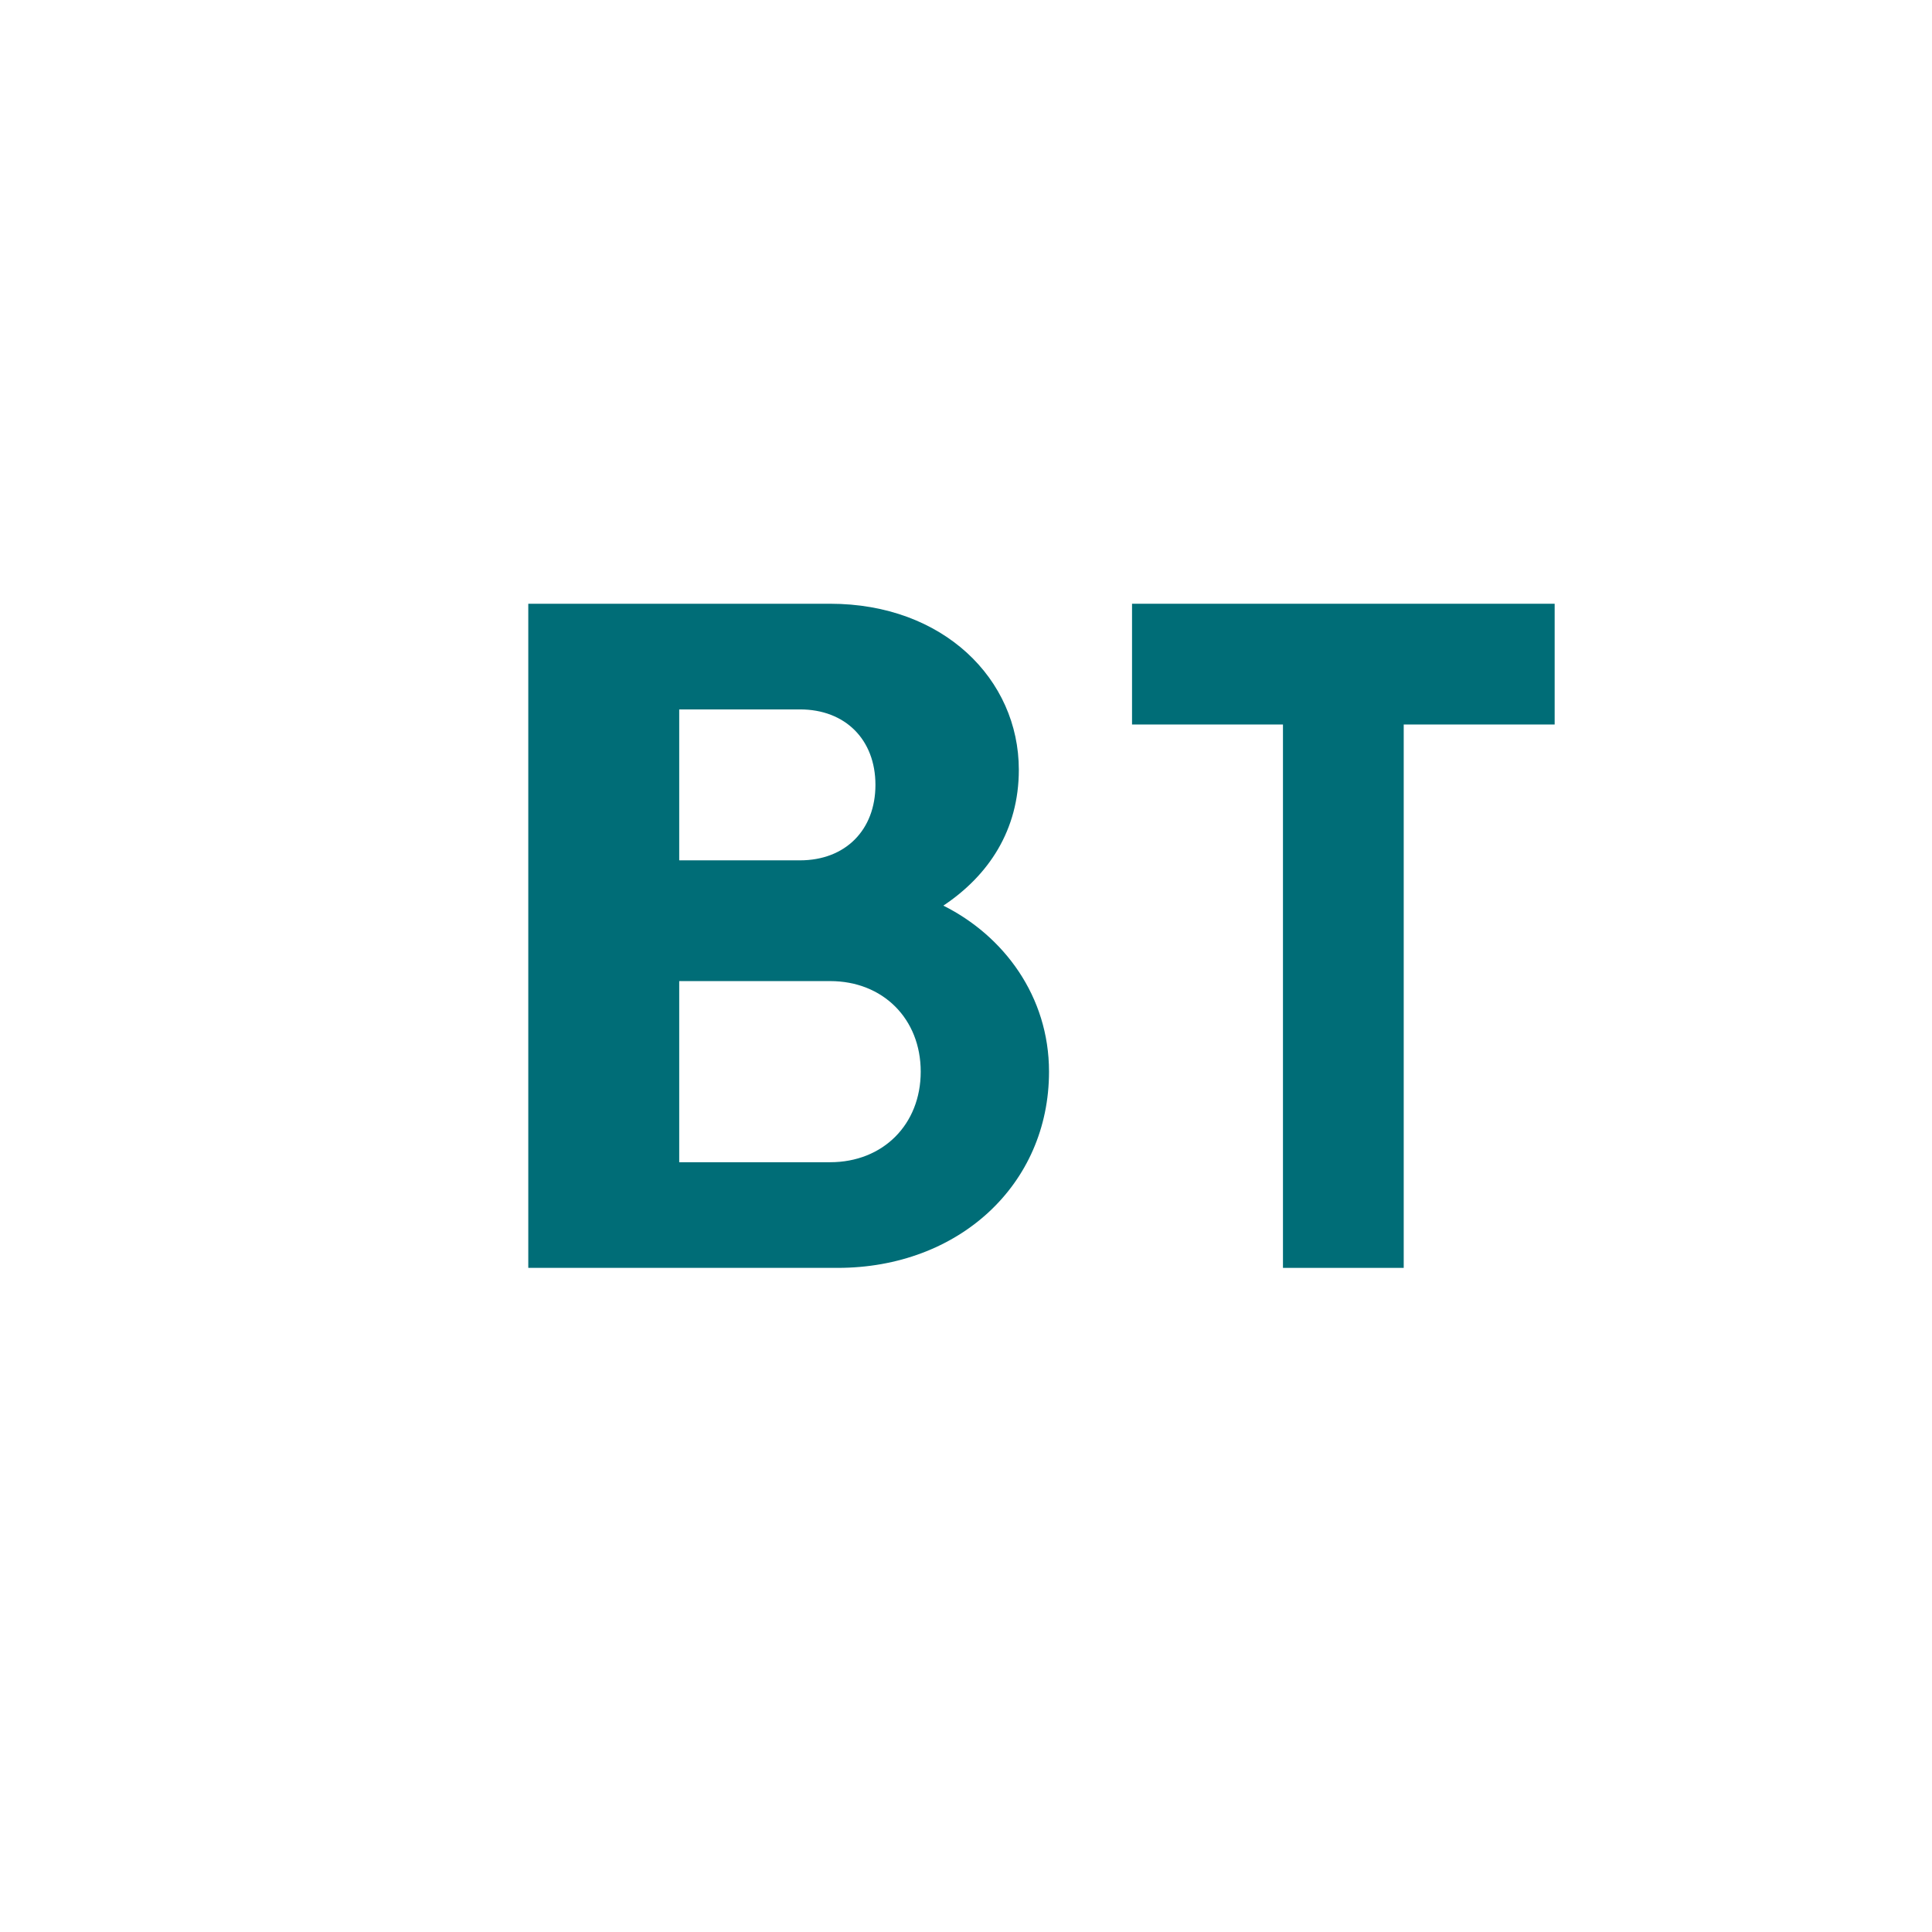
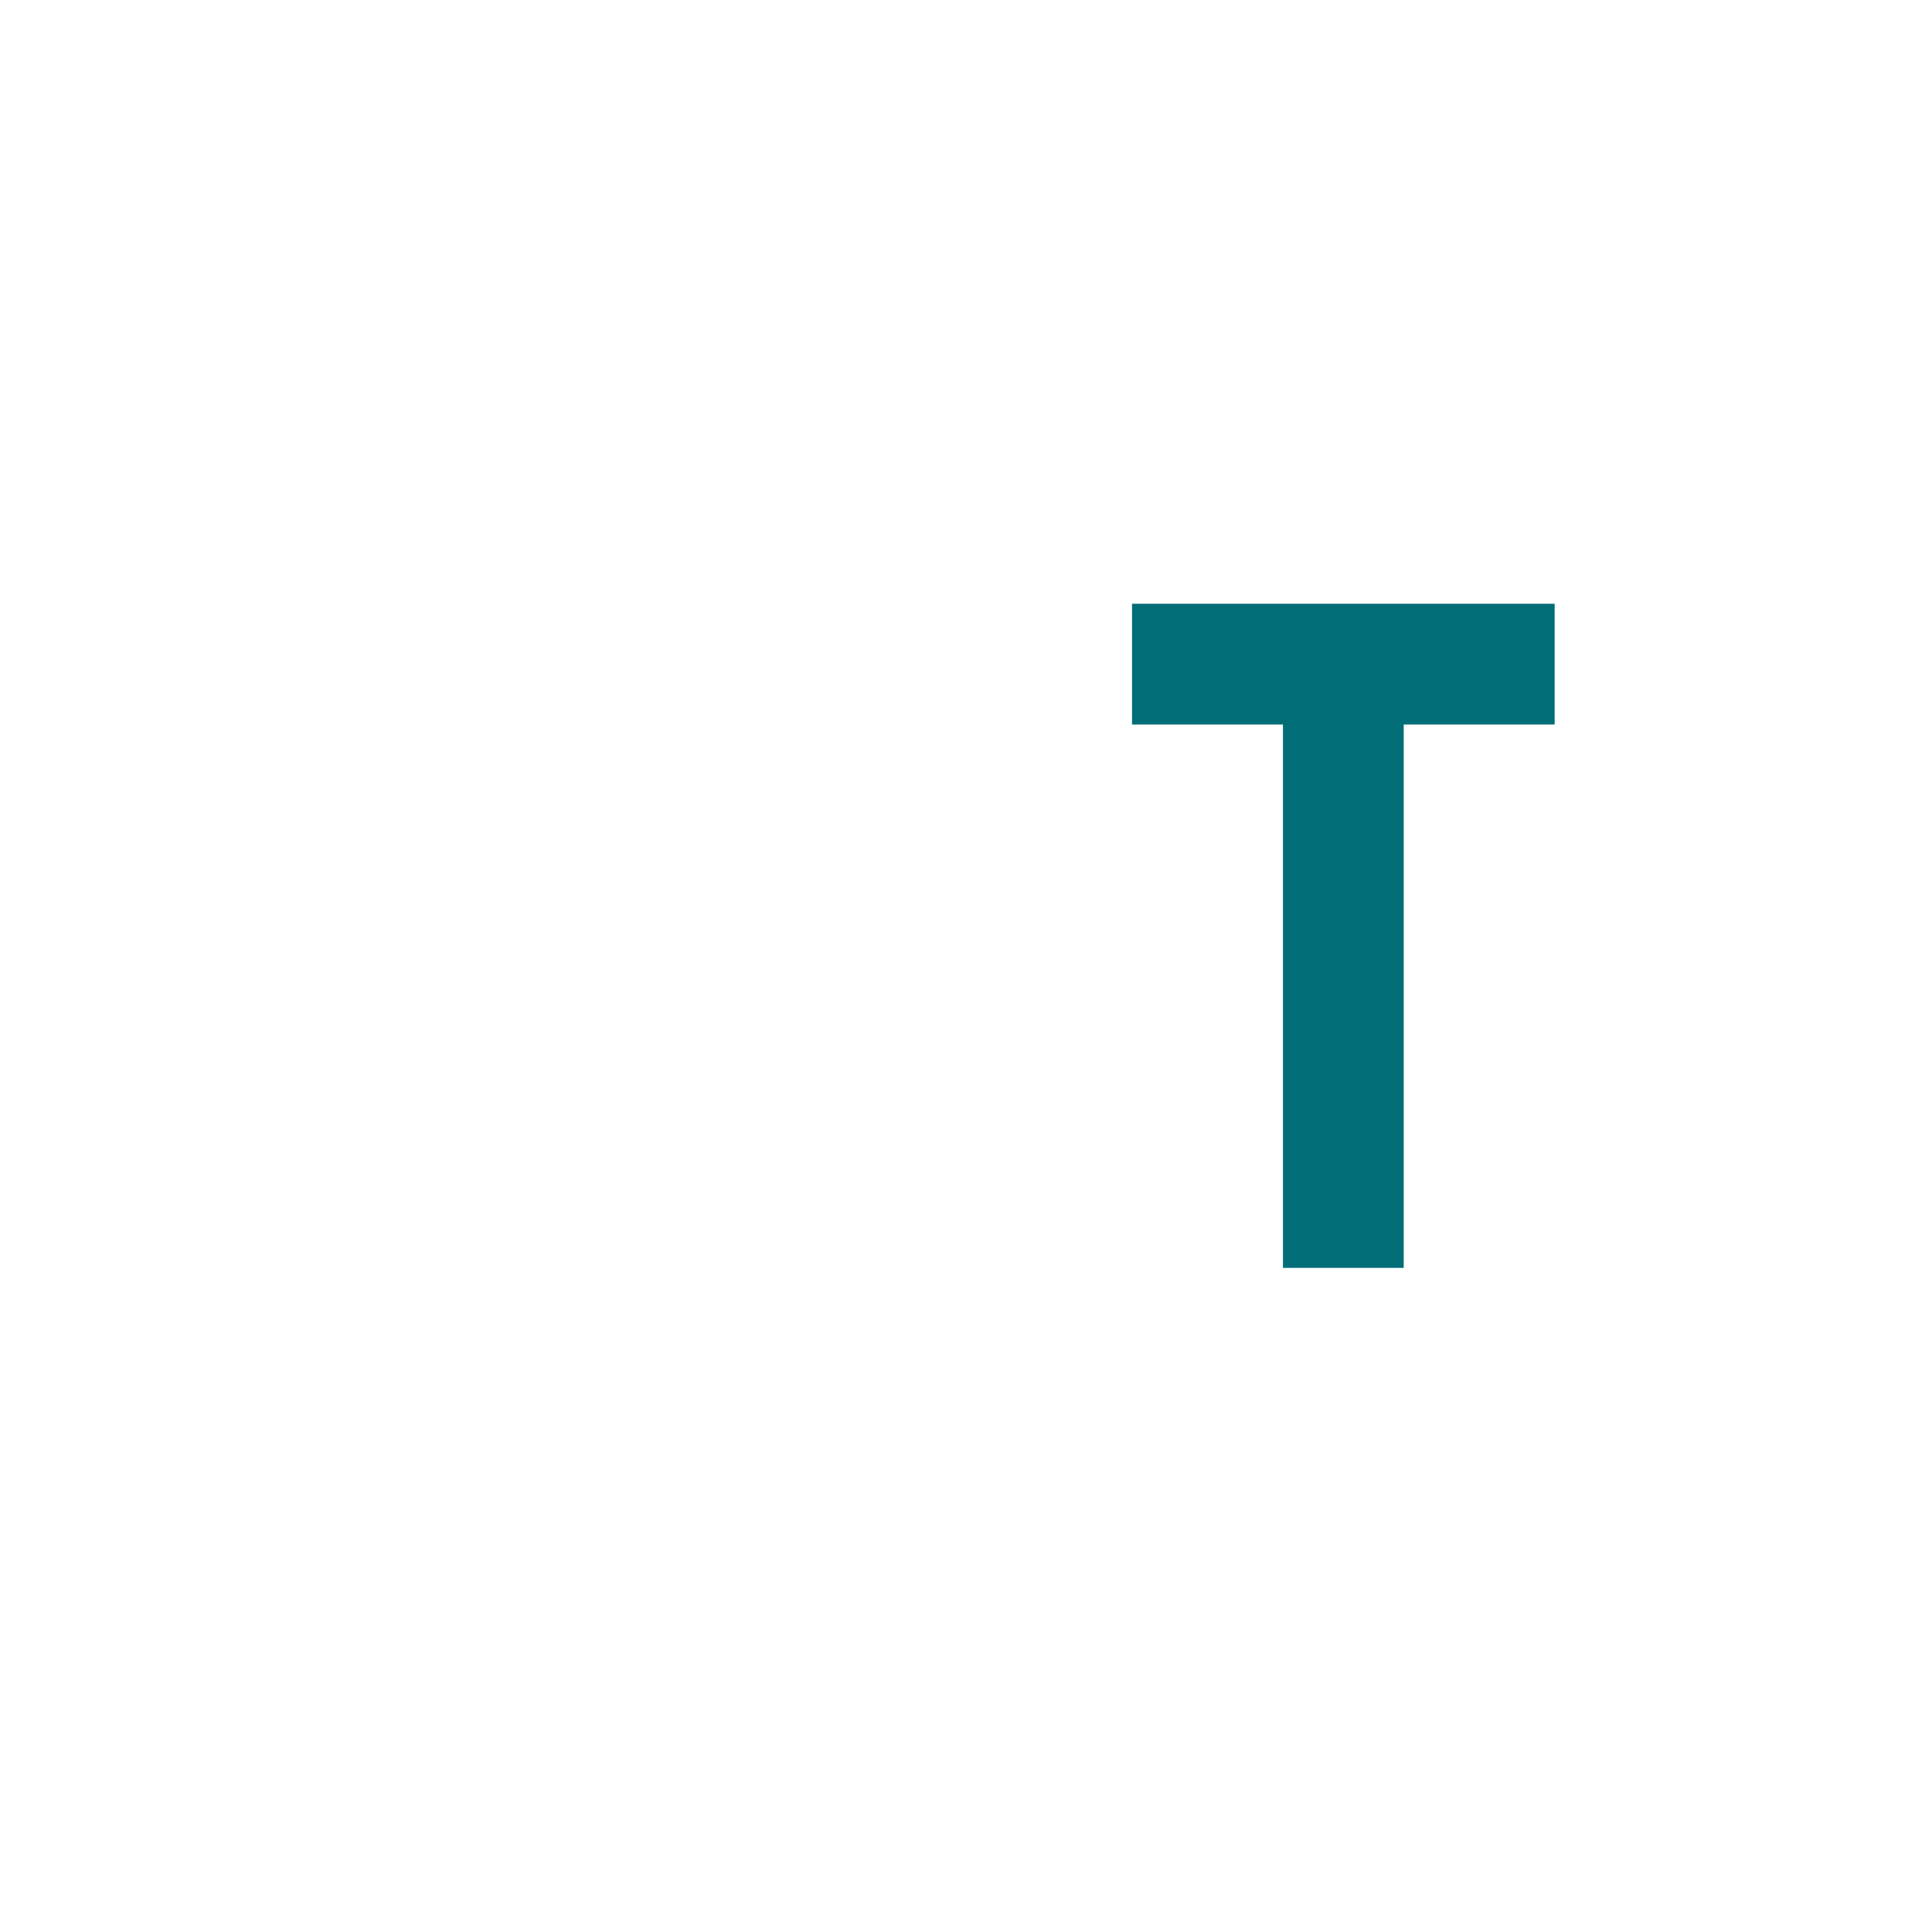
<svg xmlns="http://www.w3.org/2000/svg" viewBox="0 0 256 256">
-   <rect width="256" height="256" fill="#ffffff" />
-   <path d="M70 80h40c15 0 25 10 25 22 0 8-4 14-10 18 8 4 14 12 14 22 0 15-12 26-28 26H70V80zm20 34h16c6 0 10-4 10-10s-4-10-10-10H90v20zm0 40h20c7 0 12-5 12-12s-5-12-12-12H90v24z" fill="#006d77" />
  <path d="M150 80h56v16h-20v72h-16v-72h-20V80z" fill="#006d77" />
</svg>